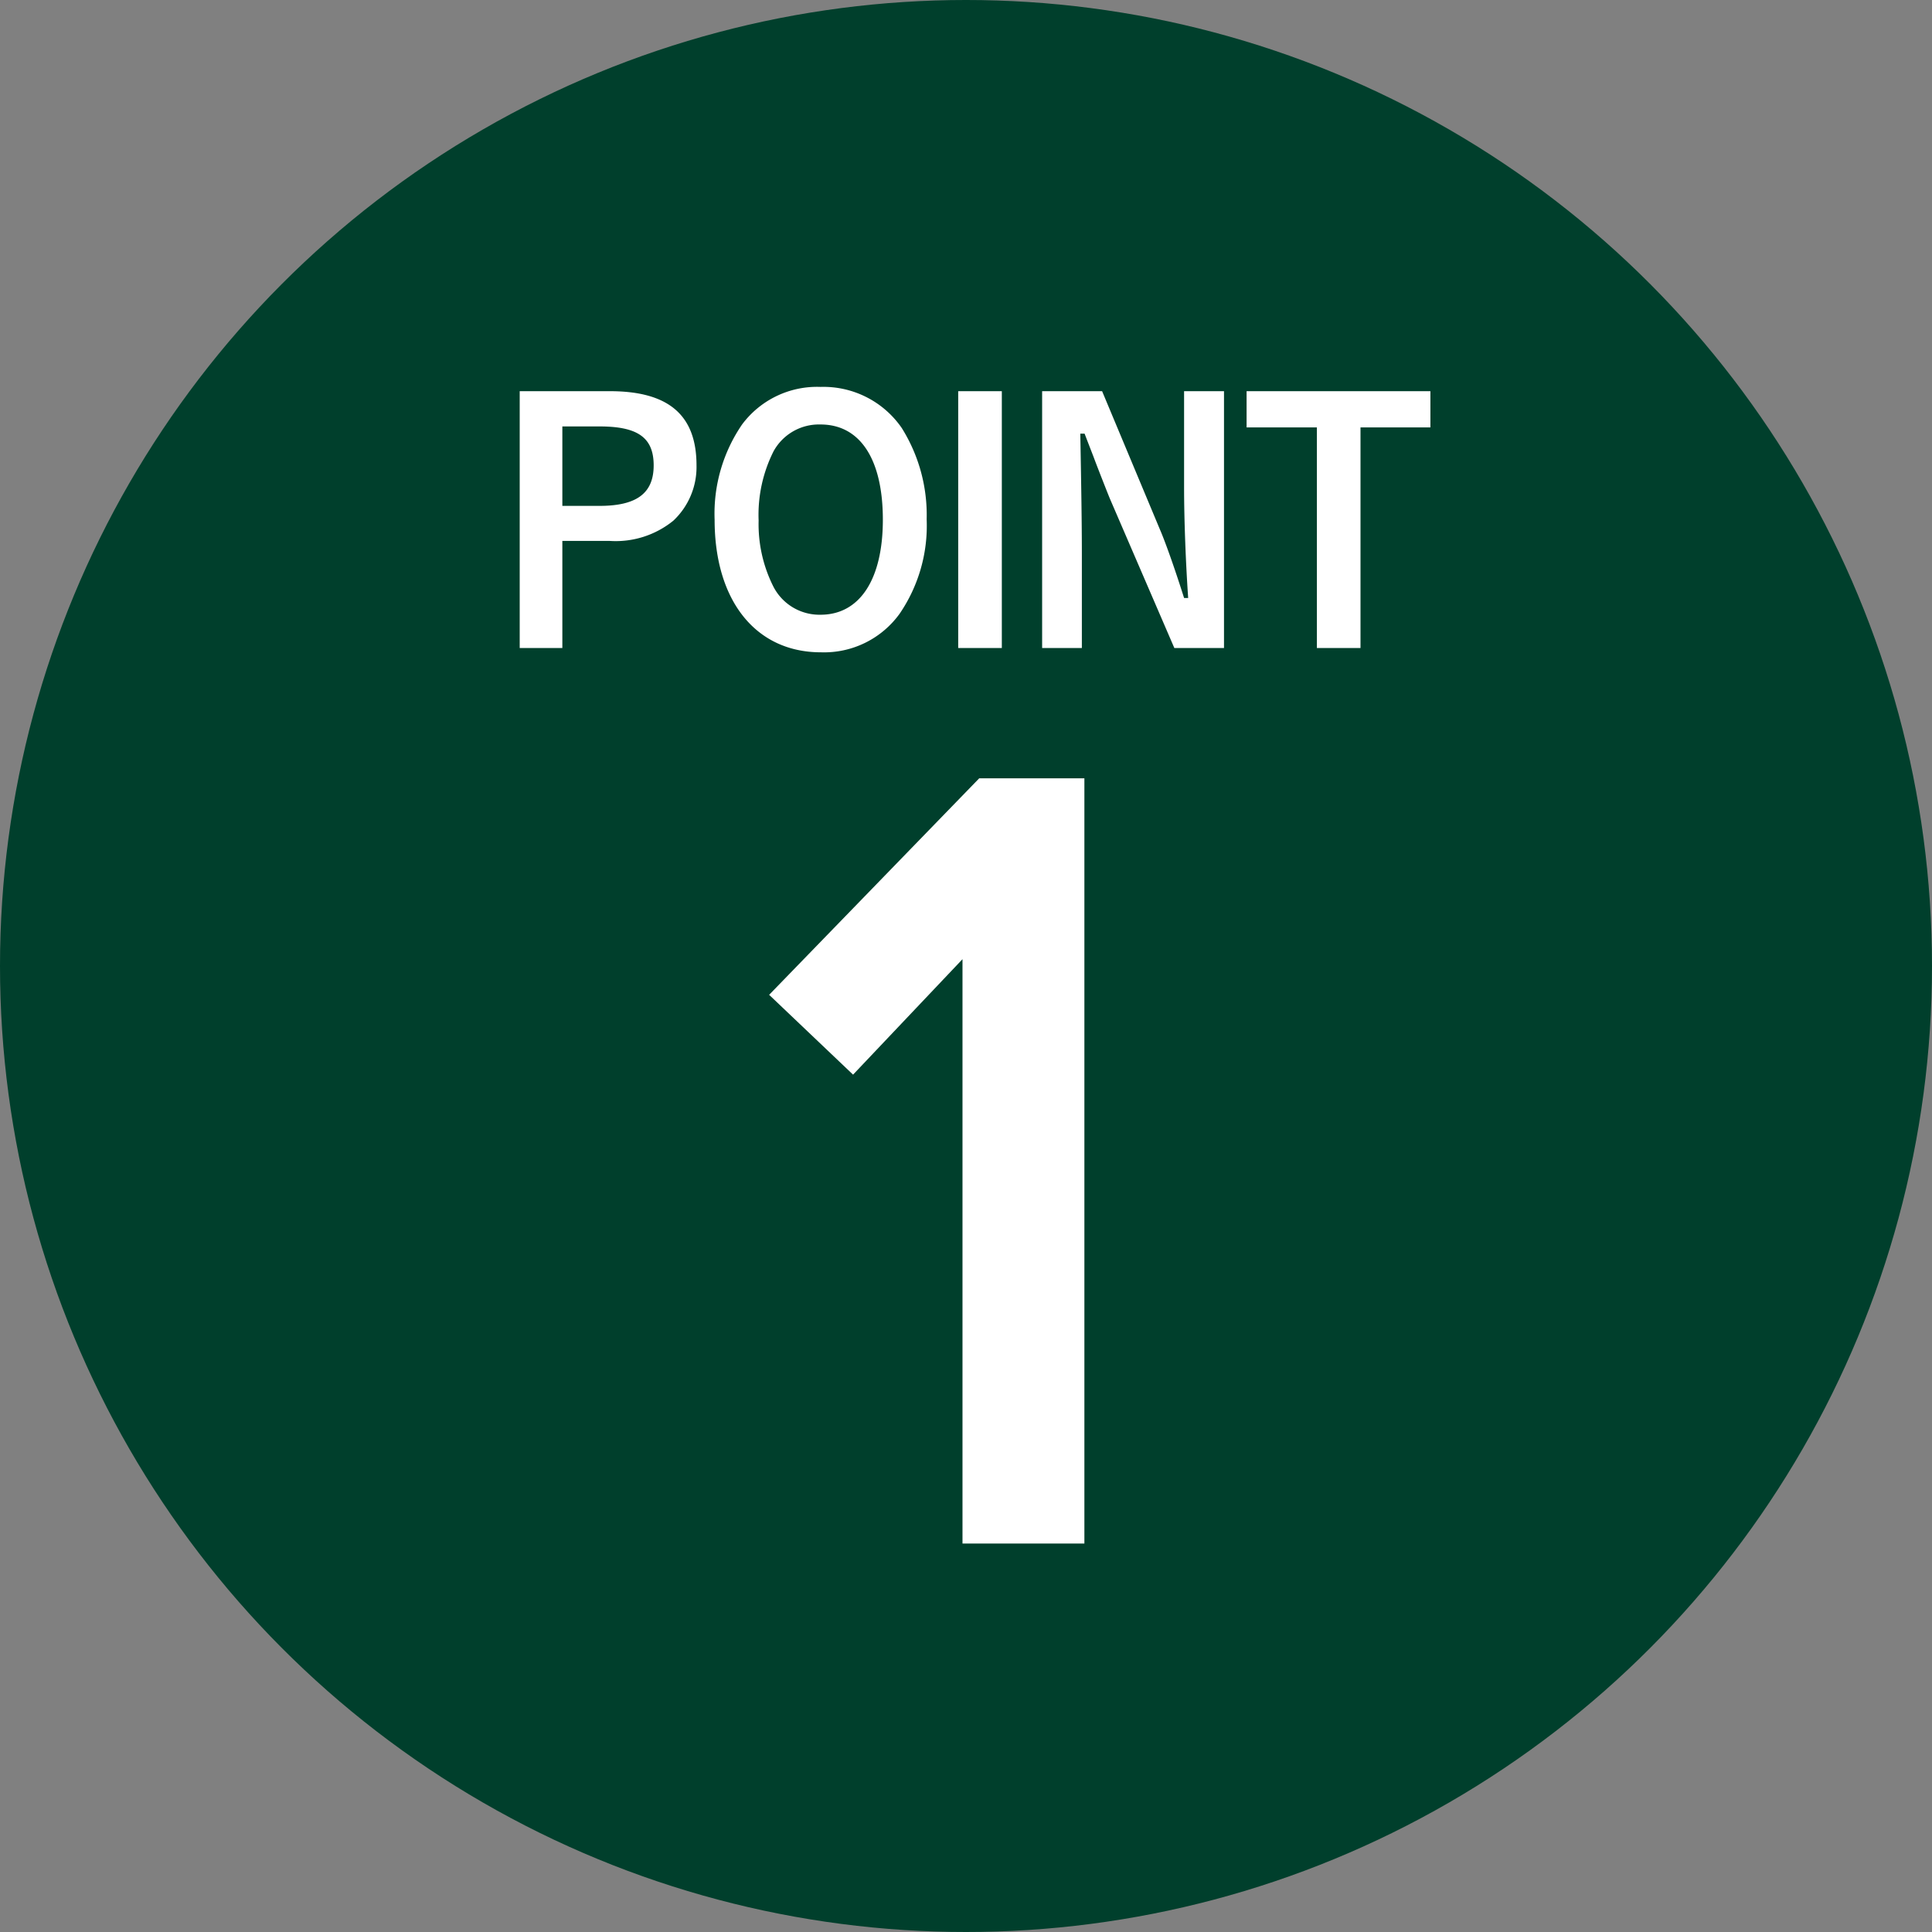
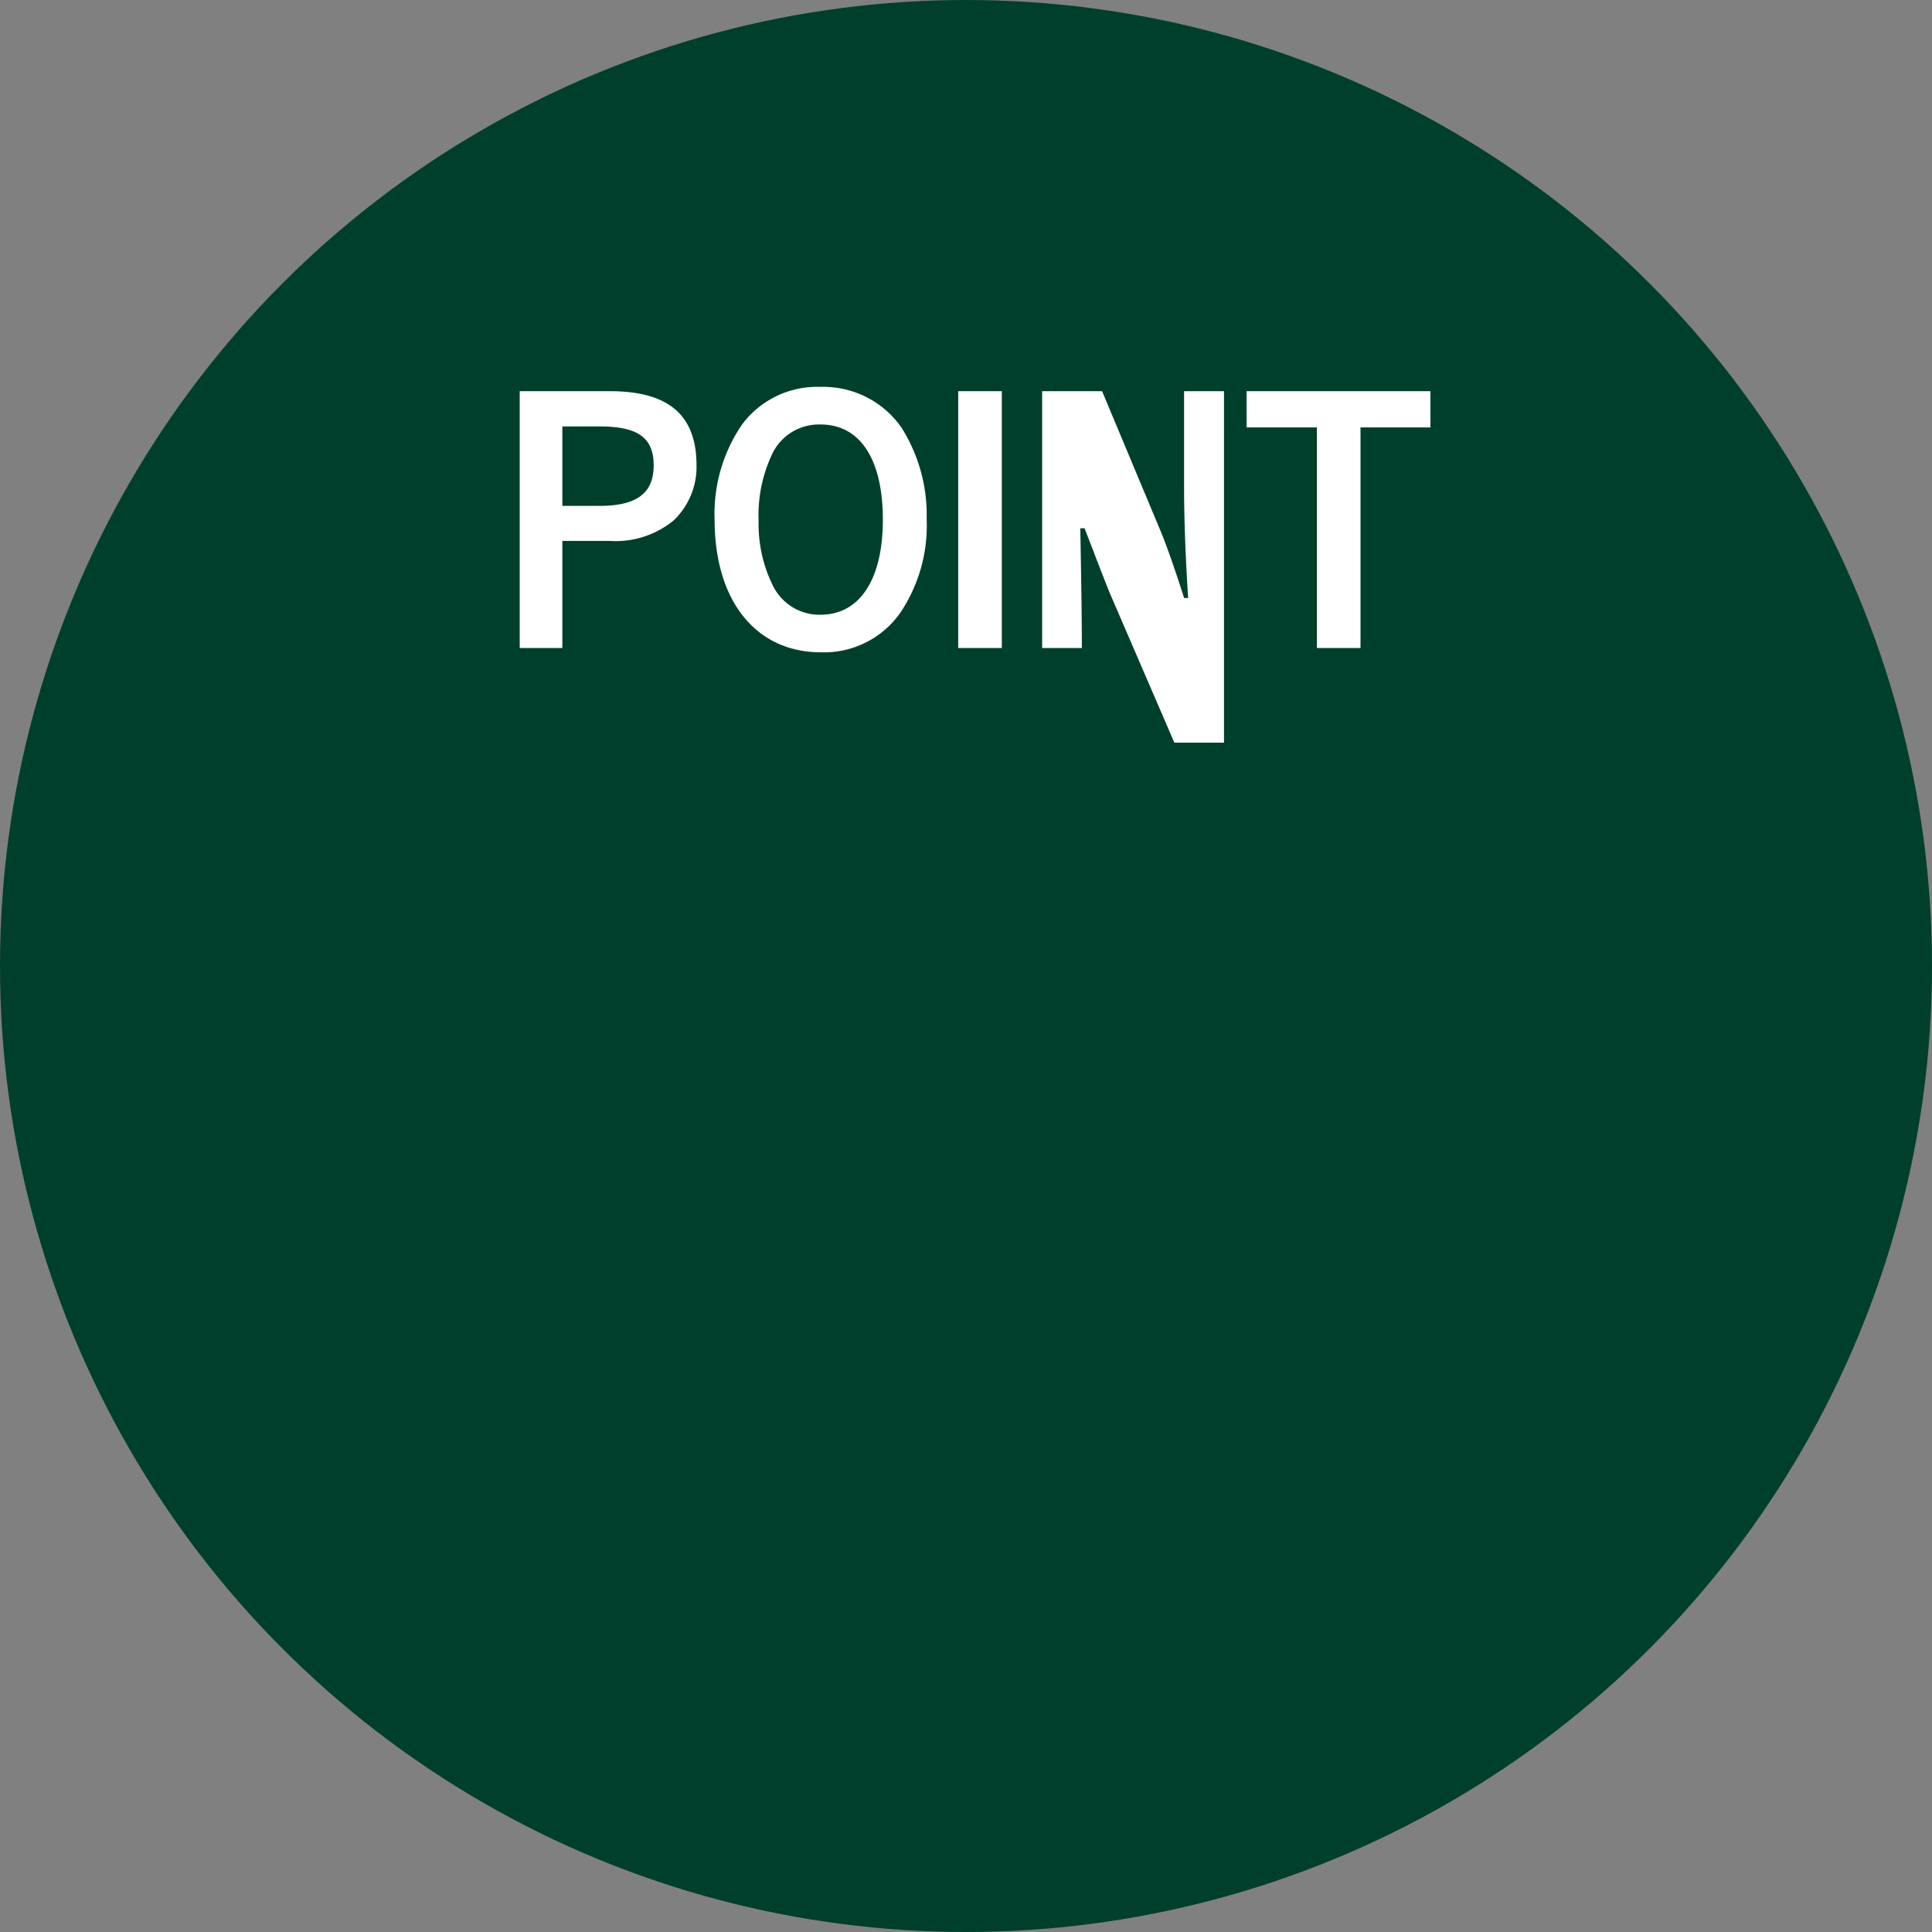
<svg xmlns="http://www.w3.org/2000/svg" id="point_icon_01.svg" width="99.22" height="99.22" viewBox="0 0 99.22 99.22">
  <rect x="0" y="0" width="99.22" height="99.22" fill="#808080" stroke="none" />
  <defs>
    <style>
      .cls-1 {
        fill: #003f2c;
      }

      .cls-2 {
        fill: #fff;
        fill-rule: evenodd;
      }
    </style>
  </defs>
  <circle id="楕円形_1" data-name="楕円形 1" class="cls-1" cx="49.61" cy="49.61" r="49.61" />
-   <path id="_1" data-name="1" class="cls-2" d="M2358.62,4838.89h6.26v-39.3h-5.4l-10.79,11.12,4.31,4.1,5.62-5.93v30.01Z" transform="translate(-2309.19 -4759.62)" />
-   <path id="POINT" class="cls-2" d="M2335.88,4779.71v13.19h2.19v-5.5h2.44a4.694,4.694,0,0,0,3.26-1.04,3.779,3.779,0,0,0,1.19-2.84c0-2.59-1.44-3.81-4.45-3.81h-4.63Zm2.19,5.89v-4.08h1.91c1.96,0,2.78.57,2.78,2s-0.87,2.08-2.78,2.08h-1.91Zm18.71,0.69a8.417,8.417,0,0,0-1.28-4.69,4.882,4.882,0,0,0-4.17-2.11,4.8,4.8,0,0,0-4.03,1.93,8.1,8.1,0,0,0-1.41,4.89c0,4.17,2.12,6.81,5.46,6.81a4.786,4.786,0,0,0,4.04-1.98A8.008,8.008,0,0,0,2356.78,4786.29Zm-2.25.02c0,3.07-1.19,4.88-3.2,4.88a2.66,2.66,0,0,1-2.42-1.44,7.121,7.121,0,0,1-.76-3.4,7.258,7.258,0,0,1,.77-3.56,2.659,2.659,0,0,1,2.41-1.37C2353.36,4781.42,2354.53,4783.2,2354.53,4786.31Zm6.11-6.6h-2.24v13.19h2.24v-13.19Zm11.41,0H2370v4.94c0,1.7.09,3.96,0.21,5.68H2370c-0.5-1.58-.98-2.92-1.25-3.54l-2.96-7.08h-3.08v13.19h2.04v-4.86c0-1.54-.03-3.42-0.08-6.15h0.22c0.15,0.39.15,0.39,0.46,1.19,0.18,0.49.74,1.91,0.84,2.15l3.31,7.67h2.55v-13.19Zm1.16,0v1.86h3.61v11.33h2.24v-11.33h3.59v-1.86h-9.44Z" transform="translate(-2309.19 -4759.62)" />
+   <path id="POINT" class="cls-2" d="M2335.88,4779.71v13.19h2.19v-5.5h2.44a4.694,4.694,0,0,0,3.26-1.04,3.779,3.779,0,0,0,1.19-2.84c0-2.59-1.44-3.81-4.45-3.81h-4.63Zm2.19,5.89v-4.08h1.91c1.96,0,2.78.57,2.78,2s-0.87,2.08-2.78,2.08h-1.91Zm18.71,0.69a8.417,8.417,0,0,0-1.28-4.69,4.882,4.882,0,0,0-4.17-2.11,4.8,4.8,0,0,0-4.03,1.93,8.1,8.1,0,0,0-1.41,4.89c0,4.17,2.12,6.81,5.46,6.81a4.786,4.786,0,0,0,4.04-1.98A8.008,8.008,0,0,0,2356.78,4786.29Zm-2.25.02c0,3.07-1.19,4.88-3.2,4.88a2.66,2.66,0,0,1-2.42-1.44,7.121,7.121,0,0,1-.76-3.4,7.258,7.258,0,0,1,.77-3.56,2.659,2.659,0,0,1,2.41-1.37C2353.36,4781.42,2354.53,4783.2,2354.53,4786.31Zm6.11-6.6h-2.24v13.19h2.24v-13.19Zm11.41,0H2370v4.94c0,1.7.09,3.96,0.21,5.68H2370c-0.5-1.58-.98-2.92-1.25-3.54l-2.96-7.08h-3.08v13.19h2.04c0-1.54-.03-3.42-0.08-6.15h0.22c0.15,0.39.15,0.39,0.46,1.19,0.18,0.49.74,1.91,0.84,2.15l3.31,7.67h2.55v-13.19Zm1.16,0v1.86h3.61v11.33h2.24v-11.33h3.59v-1.86h-9.44Z" transform="translate(-2309.19 -4759.62)" />
</svg>